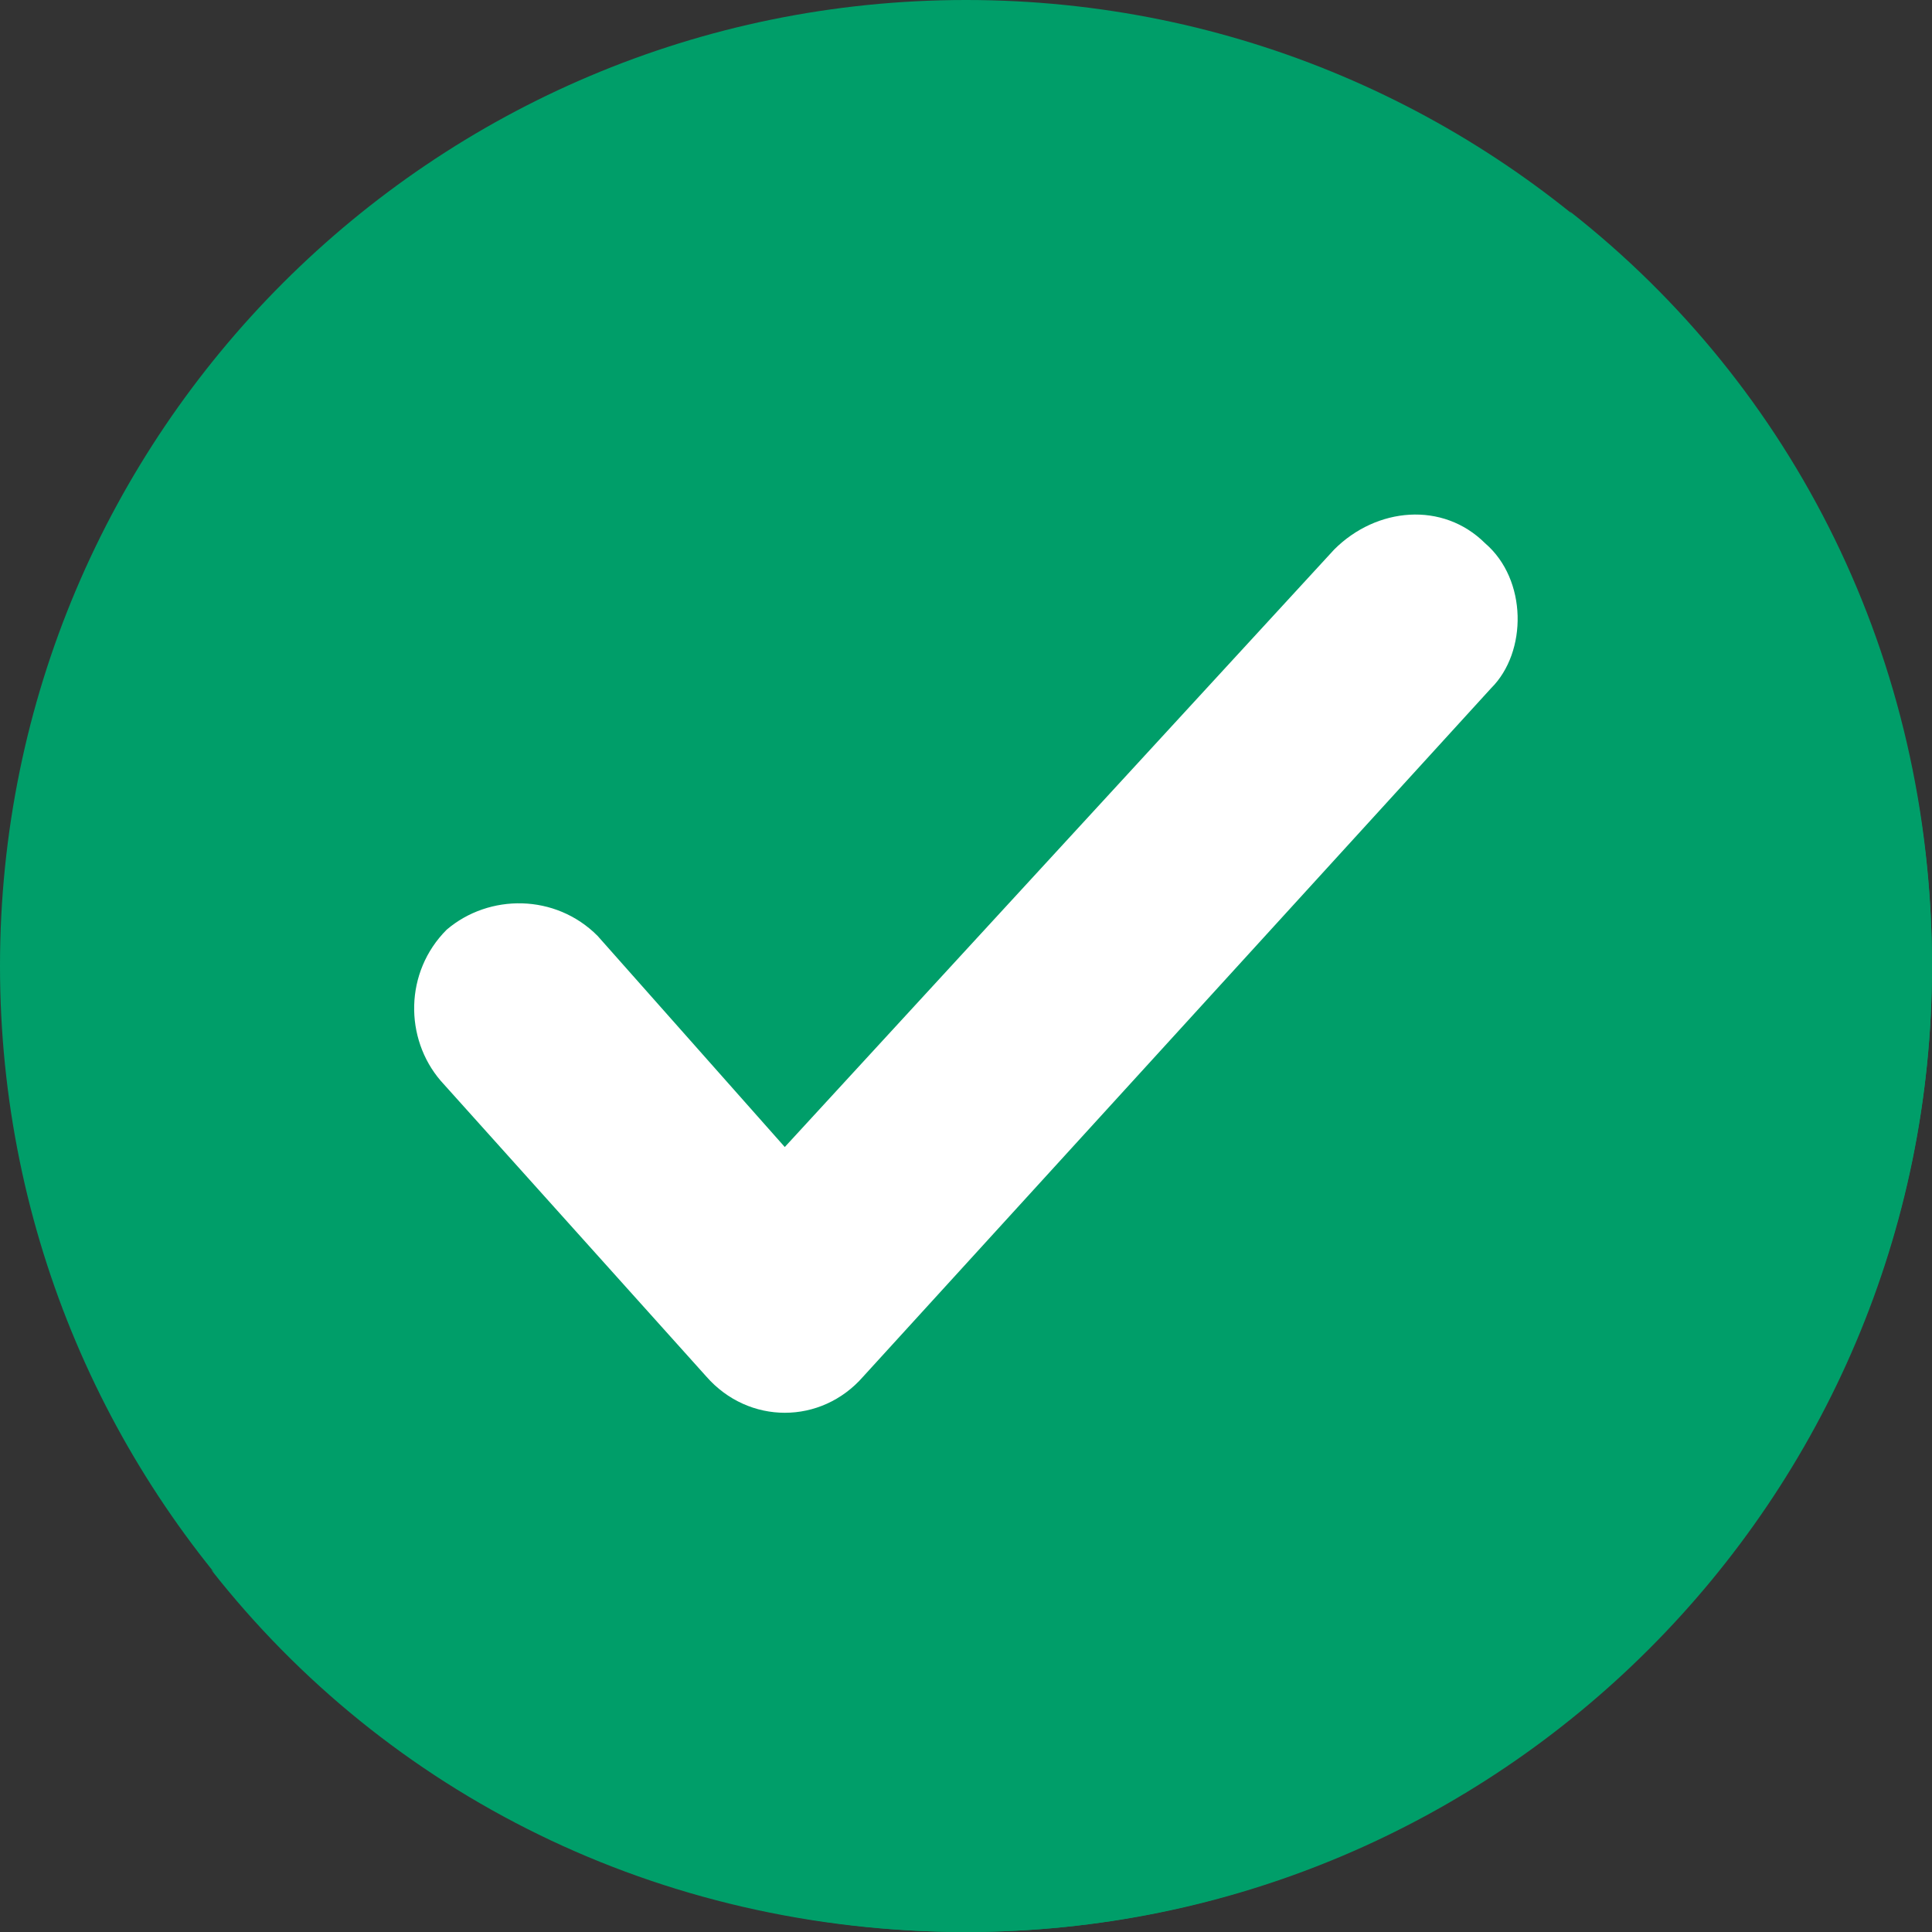
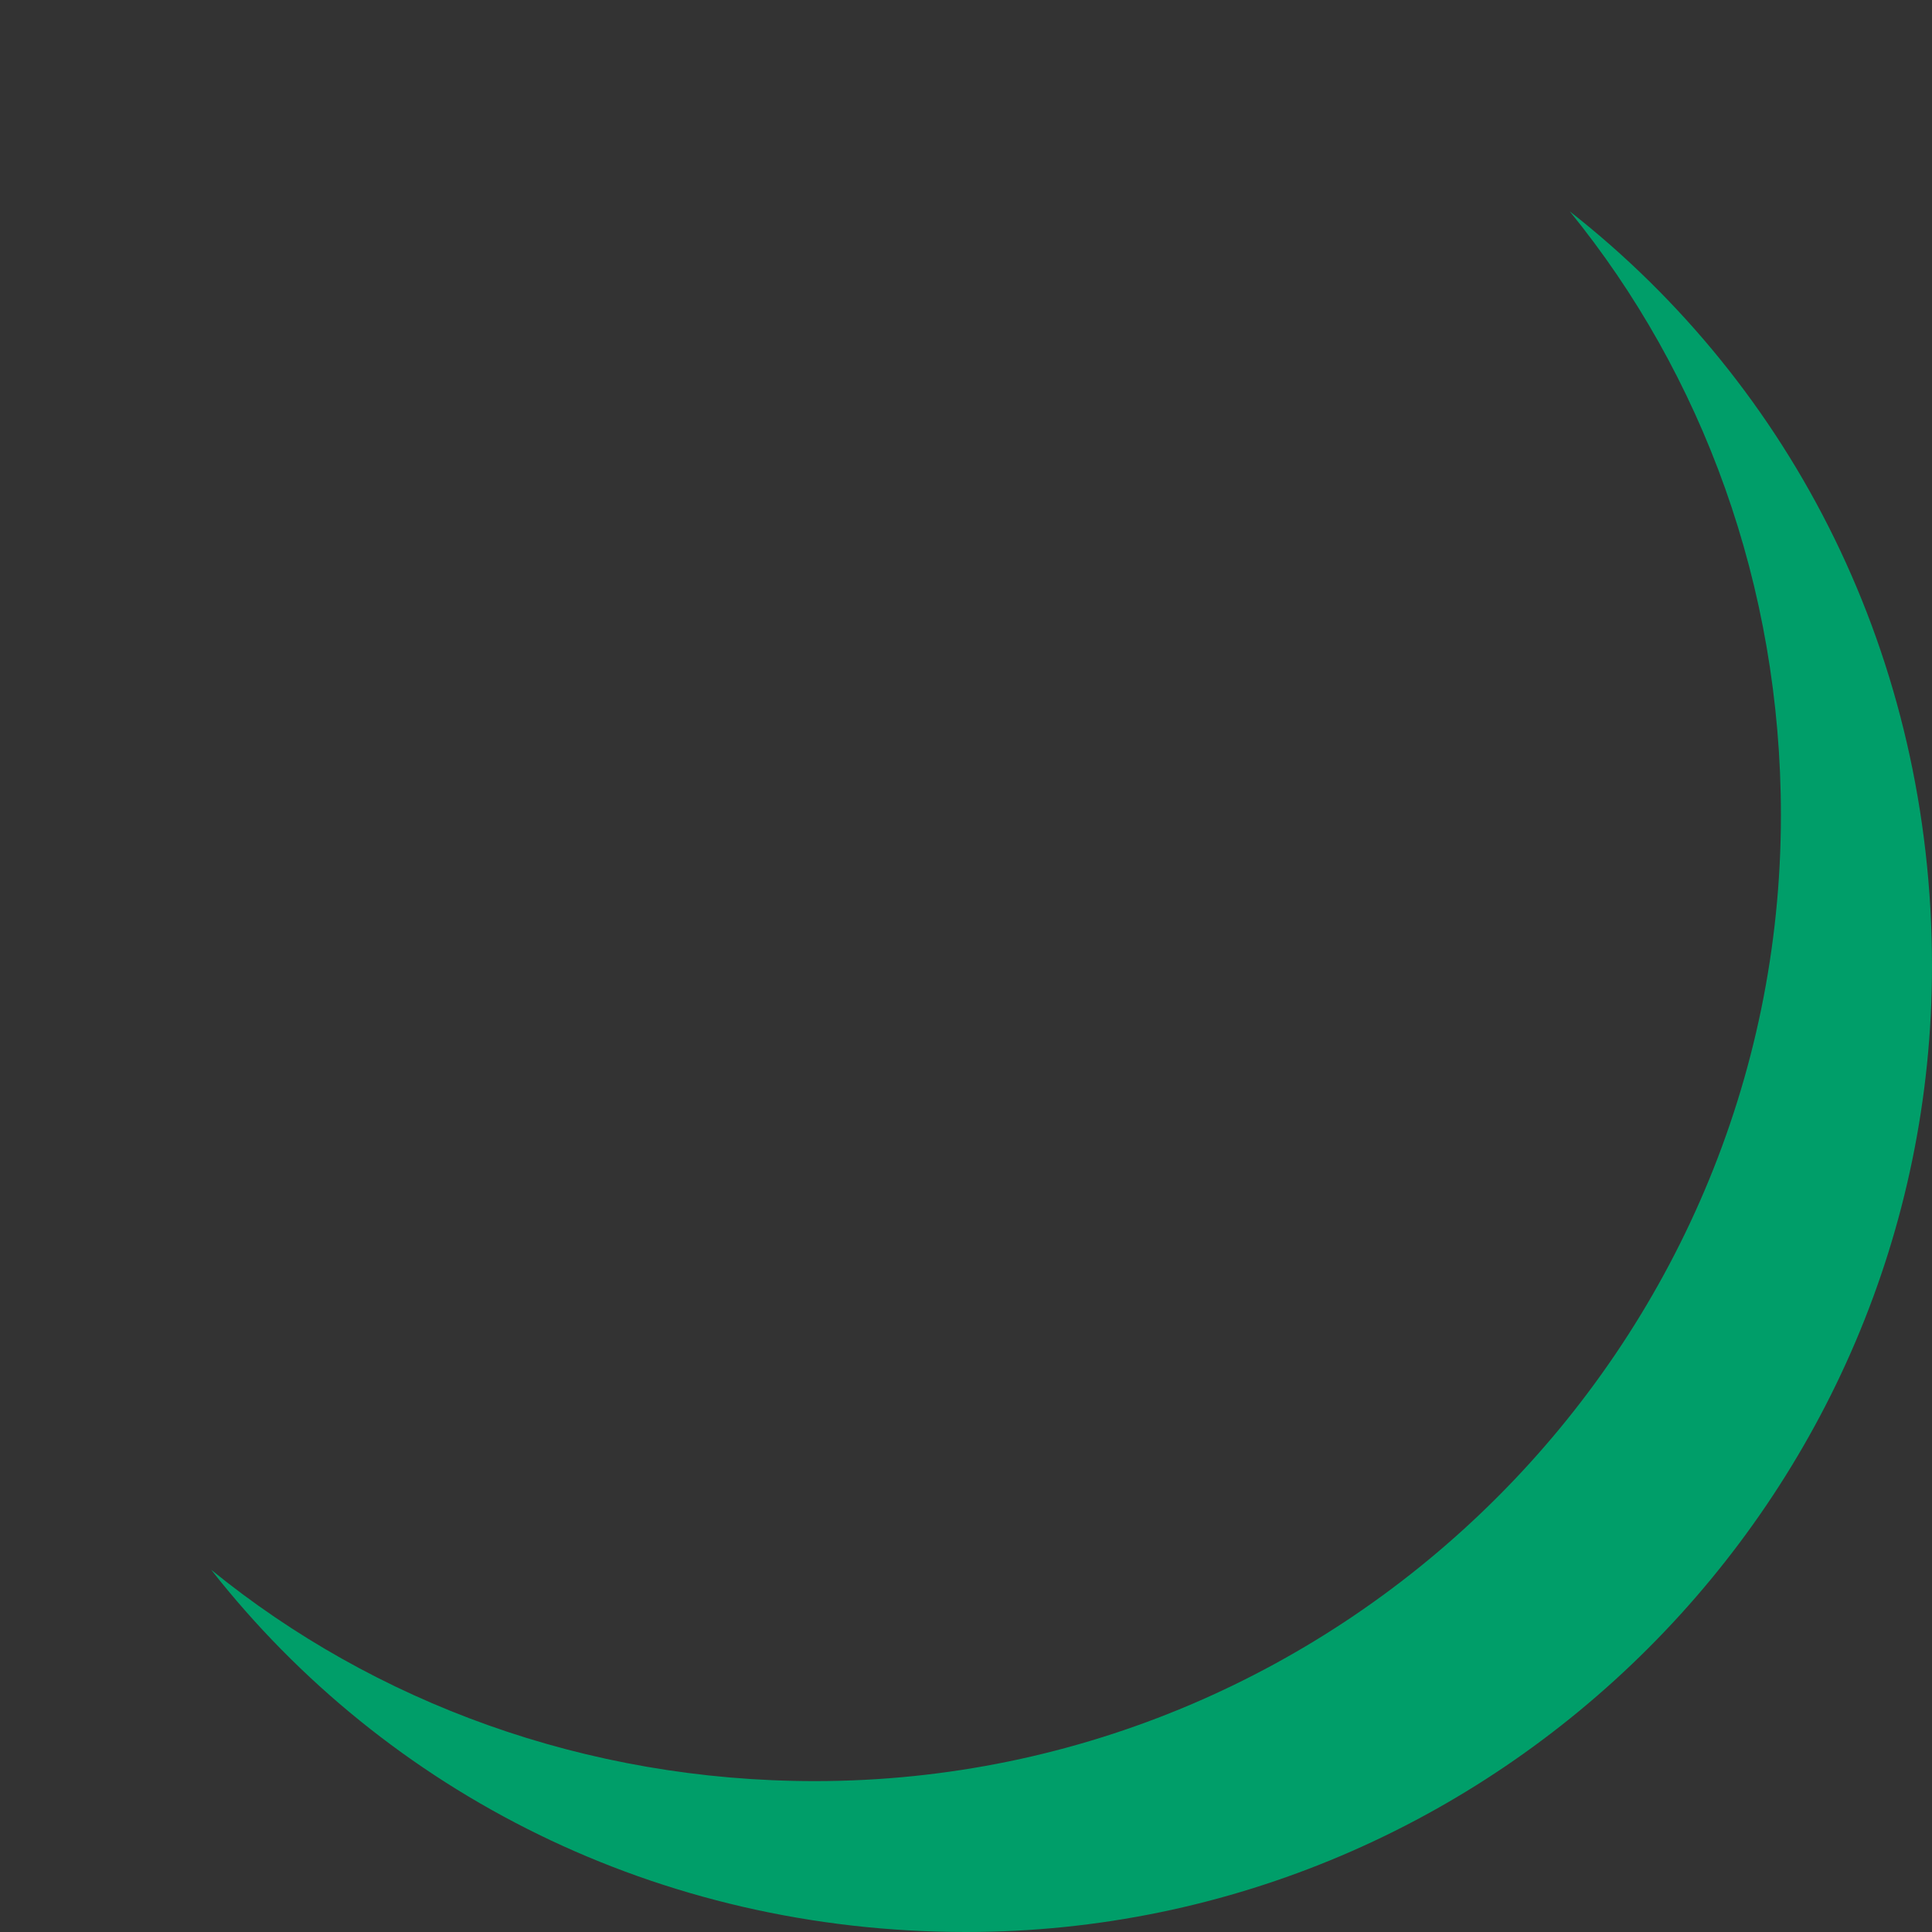
<svg xmlns="http://www.w3.org/2000/svg" width="10" height="10" viewBox="0 0 10 10" fill="none">
  <rect x="0" y="0" width="10" height="10" fill="#333333" stroke="none" />
-   <path d="M5 10C7.761 10 10 7.761 10 5C10 2.239 7.761 0 5 0C2.239 0 0 2.239 0 5C0 7.761 2.239 10 5 10Z" fill="#009E69" />
  <path d="M10 5C10 7.75 7.75 10 5 10C3.406 10 2 9.281 1.093 8.125C1.937 8.812 3.031 9.219 4.218 9.219C6.968 9.219 9.218 6.969 9.218 4.219C9.218 3.031 8.812 1.938 8.125 1.094C9.281 2 10 3.406 10 5Z" fill="#009E69" />
-   <path d="M7.718 3.562L4.468 7.125C4.25 7.375 3.875 7.375 3.656 7.125L2.281 5.594C2.093 5.375 2.093 5.031 2.312 4.812C2.531 4.625 2.875 4.625 3.093 4.844L4.062 5.937L6.906 2.844C7.125 2.625 7.468 2.594 7.687 2.812C7.906 3 7.906 3.375 7.718 3.562Z" fill="white" />
</svg>